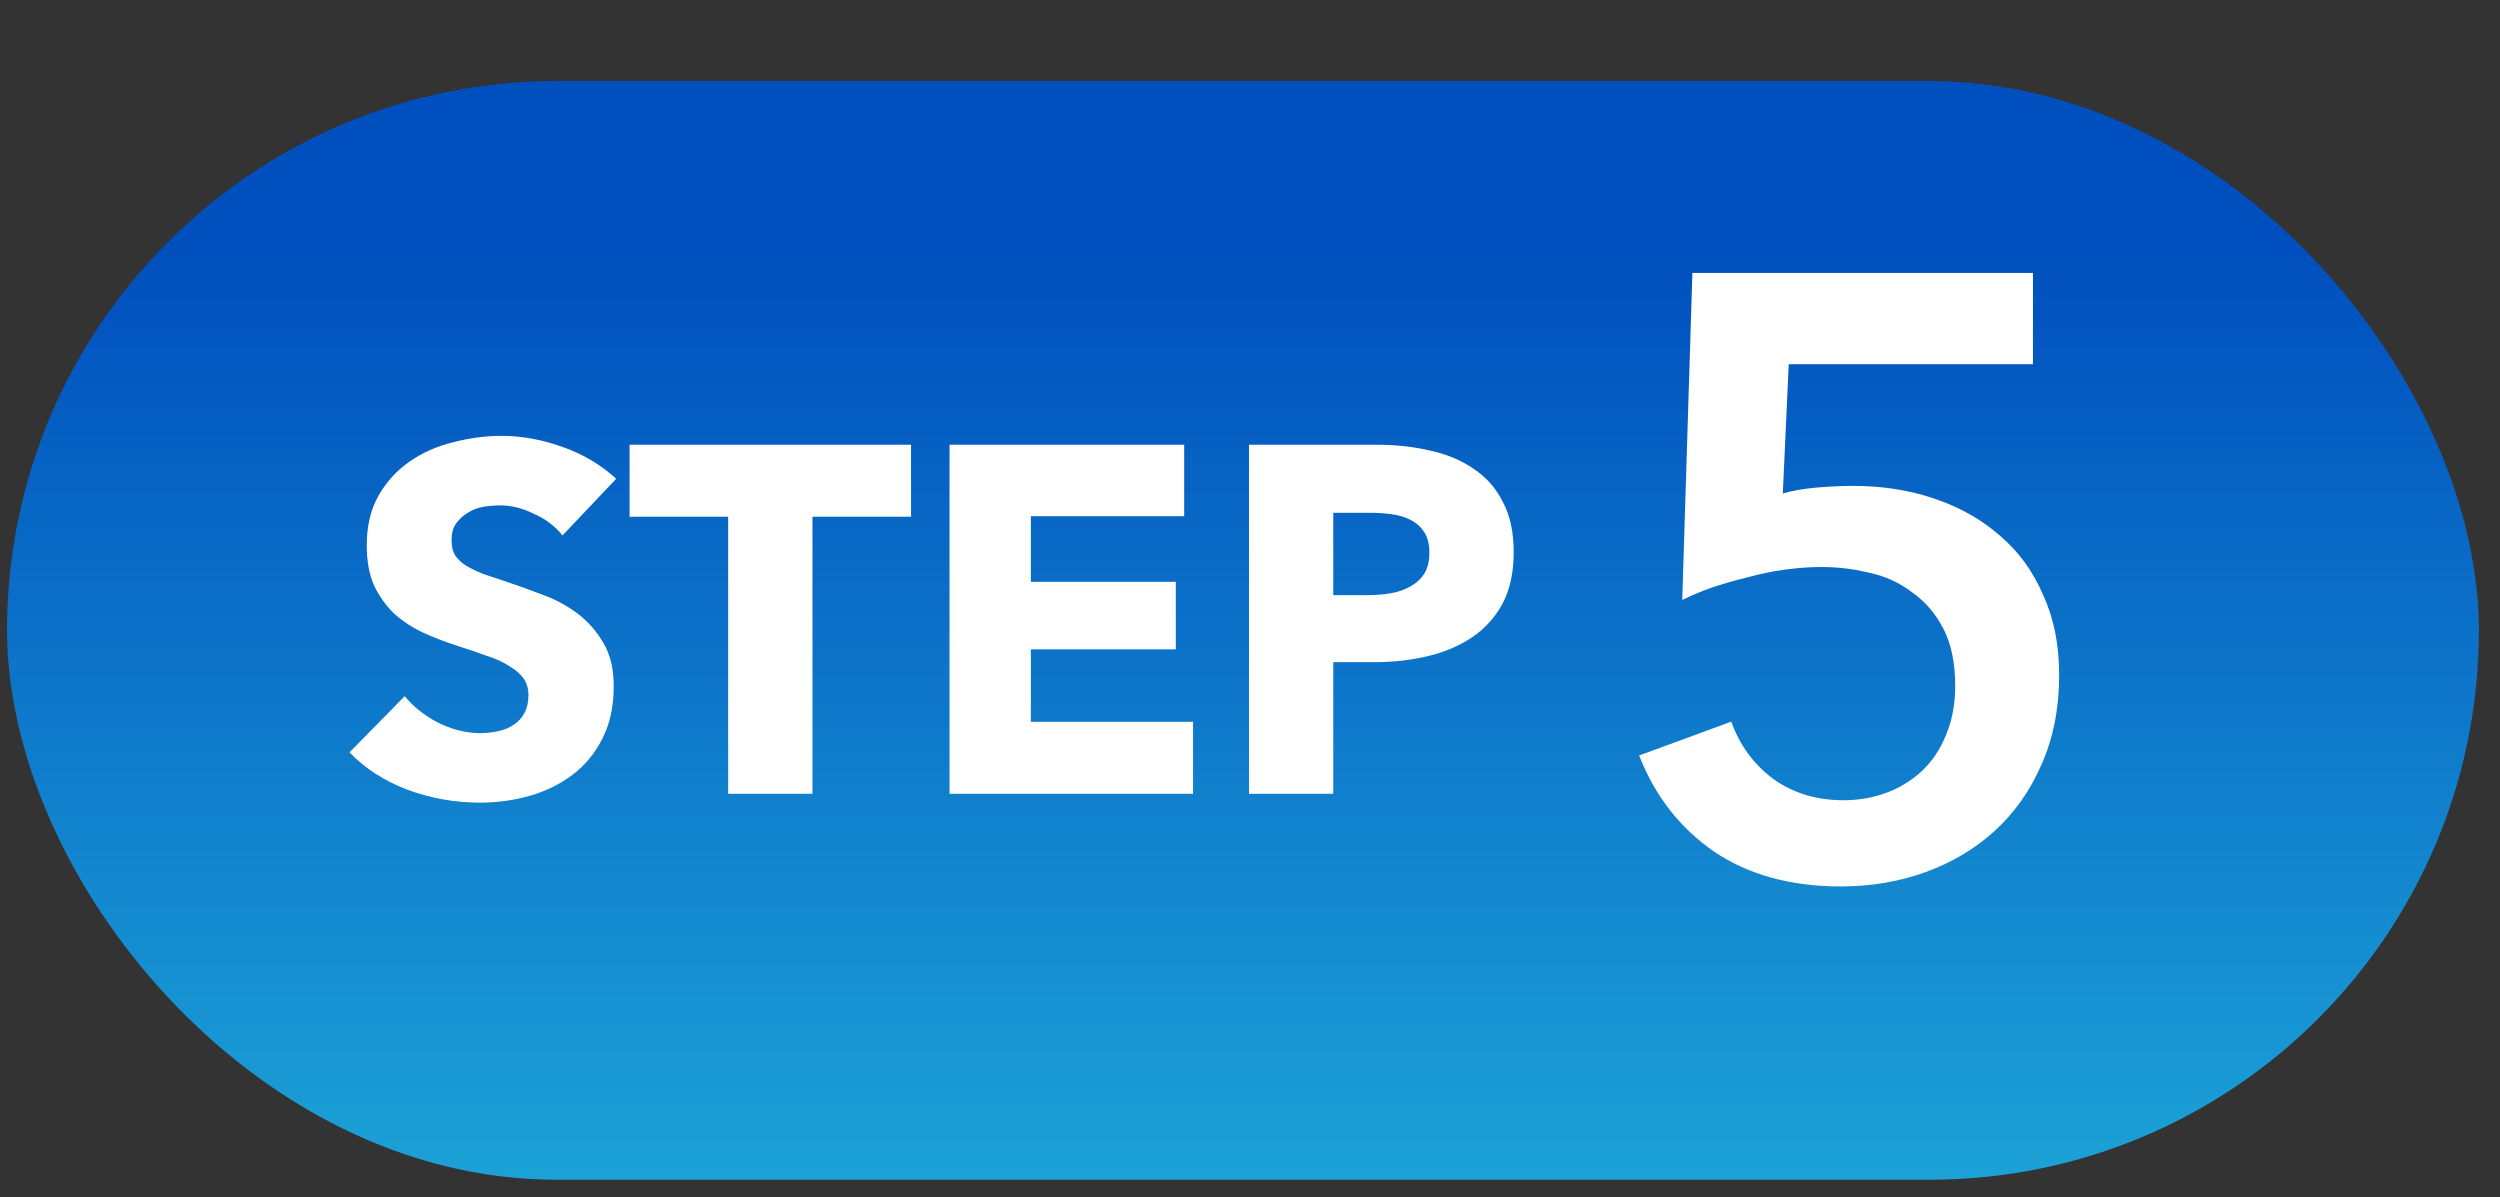
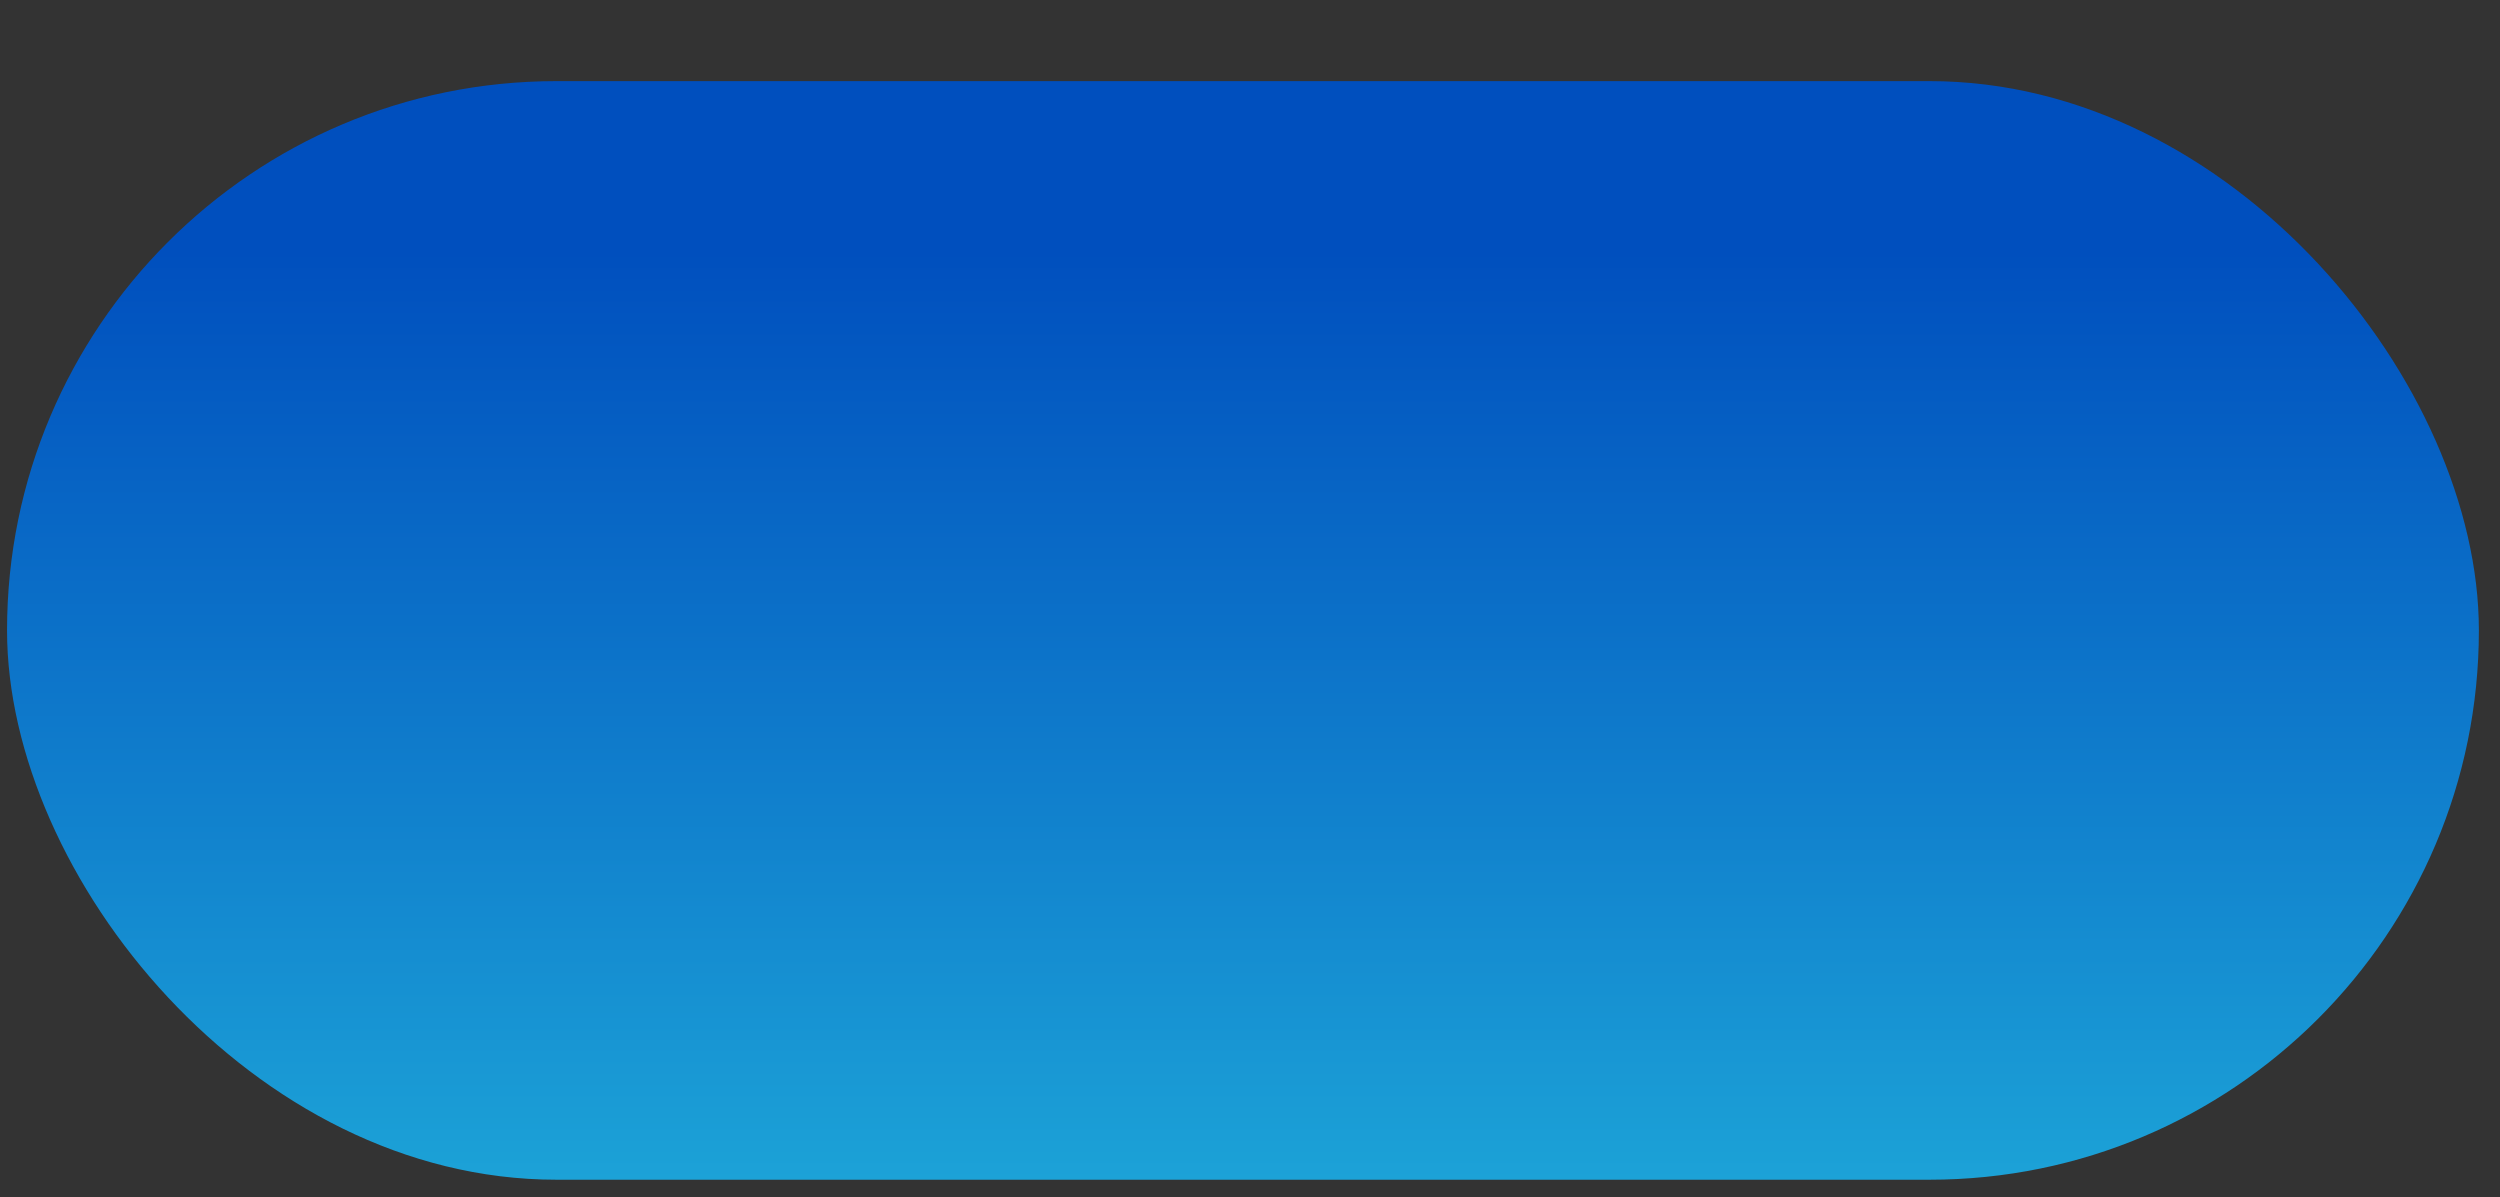
<svg xmlns="http://www.w3.org/2000/svg" width="71" height="34" viewBox="0 0 71 34" fill="none">
  <rect x="0" y="0" width="71" height="34" fill="#333333" stroke="none" />
  <rect x="0.2" y="2.304" width="70.2" height="31.2" rx="15.6" fill="url(#paint0_linear_30_9924)" />
-   <path d="M57.736 10.343H50.8L50.632 14.015C50.904 13.935 51.224 13.879 51.592 13.847C51.976 13.815 52.32 13.799 52.624 13.799C53.456 13.799 54.224 13.919 54.928 14.159C55.648 14.399 56.272 14.751 56.8 15.215C57.328 15.663 57.736 16.223 58.024 16.895C58.328 17.551 58.48 18.311 58.48 19.175C58.48 20.119 58.312 20.967 57.976 21.719C57.656 22.455 57.216 23.079 56.656 23.591C56.096 24.103 55.44 24.495 54.688 24.767C53.936 25.039 53.136 25.175 52.288 25.175C50.864 25.175 49.664 24.847 48.688 24.191C47.712 23.519 47 22.607 46.552 21.455L49.168 20.495C49.408 21.167 49.808 21.711 50.368 22.127C50.928 22.527 51.592 22.727 52.36 22.727C52.792 22.727 53.2 22.655 53.584 22.511C53.968 22.367 54.304 22.159 54.592 21.887C54.88 21.615 55.104 21.279 55.264 20.879C55.44 20.463 55.528 19.999 55.528 19.487C55.528 18.831 55.416 18.287 55.192 17.855C54.968 17.423 54.672 17.079 54.304 16.823C53.952 16.551 53.552 16.367 53.104 16.271C52.656 16.159 52.2 16.103 51.736 16.103C51.416 16.103 51.072 16.127 50.704 16.175C50.352 16.223 50 16.295 49.648 16.391C49.312 16.471 48.976 16.567 48.64 16.679C48.32 16.791 48.032 16.911 47.776 17.039L48.064 7.751H57.736V10.343Z" fill="white" />
-   <path d="M15.974 15.207C15.769 14.946 15.498 14.74 15.162 14.591C14.836 14.432 14.518 14.353 14.21 14.353C14.052 14.353 13.888 14.367 13.72 14.395C13.562 14.423 13.417 14.479 13.286 14.563C13.156 14.638 13.044 14.74 12.95 14.871C12.866 14.992 12.824 15.151 12.824 15.347C12.824 15.515 12.857 15.655 12.922 15.767C12.997 15.879 13.1 15.977 13.23 16.061C13.37 16.145 13.534 16.224 13.72 16.299C13.907 16.364 14.117 16.434 14.35 16.509C14.686 16.621 15.036 16.747 15.4 16.887C15.764 17.018 16.096 17.195 16.394 17.419C16.693 17.643 16.94 17.923 17.136 18.259C17.332 18.586 17.43 18.996 17.43 19.491C17.43 20.06 17.323 20.555 17.108 20.975C16.903 21.386 16.623 21.726 16.268 21.997C15.914 22.268 15.508 22.468 15.05 22.599C14.593 22.73 14.122 22.795 13.636 22.795C12.927 22.795 12.241 22.674 11.578 22.431C10.916 22.179 10.365 21.824 9.926 21.367L11.494 19.771C11.737 20.07 12.054 20.322 12.446 20.527C12.848 20.723 13.244 20.821 13.636 20.821C13.814 20.821 13.986 20.802 14.154 20.765C14.322 20.728 14.467 20.667 14.588 20.583C14.719 20.499 14.822 20.387 14.896 20.247C14.971 20.107 15.008 19.939 15.008 19.743C15.008 19.556 14.962 19.398 14.868 19.267C14.775 19.136 14.64 19.02 14.462 18.917C14.294 18.805 14.08 18.707 13.818 18.623C13.566 18.53 13.277 18.432 12.95 18.329C12.633 18.226 12.32 18.105 12.012 17.965C11.714 17.825 11.443 17.648 11.2 17.433C10.967 17.209 10.776 16.943 10.626 16.635C10.486 16.318 10.416 15.935 10.416 15.487C10.416 14.936 10.528 14.465 10.752 14.073C10.976 13.681 11.27 13.359 11.634 13.107C11.998 12.855 12.409 12.673 12.866 12.561C13.324 12.44 13.786 12.379 14.252 12.379C14.812 12.379 15.382 12.482 15.96 12.687C16.548 12.892 17.062 13.196 17.5 13.597L15.974 15.207ZM23.074 14.675V22.543H20.68V14.675H17.88V12.631H25.874V14.675H23.074ZM26.967 22.543V12.631H33.631V14.661H29.277V16.523H33.393V18.441H29.277V20.499H33.883V22.543H26.967ZM42.989 15.683C42.989 16.262 42.881 16.752 42.667 17.153C42.452 17.545 42.163 17.862 41.799 18.105C41.435 18.348 41.015 18.525 40.539 18.637C40.063 18.749 39.568 18.805 39.055 18.805H37.865V22.543H35.471V12.631H39.111C39.652 12.631 40.156 12.687 40.623 12.799C41.099 12.902 41.509 13.074 41.855 13.317C42.209 13.55 42.485 13.863 42.681 14.255C42.886 14.638 42.989 15.114 42.989 15.683ZM40.595 15.697C40.595 15.464 40.548 15.272 40.455 15.123C40.361 14.974 40.235 14.857 40.077 14.773C39.918 14.689 39.736 14.633 39.531 14.605C39.335 14.577 39.129 14.563 38.915 14.563H37.865V16.901H38.873C39.097 16.901 39.311 16.882 39.517 16.845C39.722 16.808 39.904 16.742 40.063 16.649C40.231 16.556 40.361 16.434 40.455 16.285C40.548 16.126 40.595 15.93 40.595 15.697Z" fill="white" />
  <defs>
    <linearGradient id="paint0_linear_30_9924" x1="35.3" y1="2.304" x2="35.3" y2="33.504" gradientUnits="userSpaceOnUse">
      <stop offset="0.155" stop-color="#004FBE" />
      <stop offset="1" stop-color="#1CA2D7" />
    </linearGradient>
  </defs>
</svg>